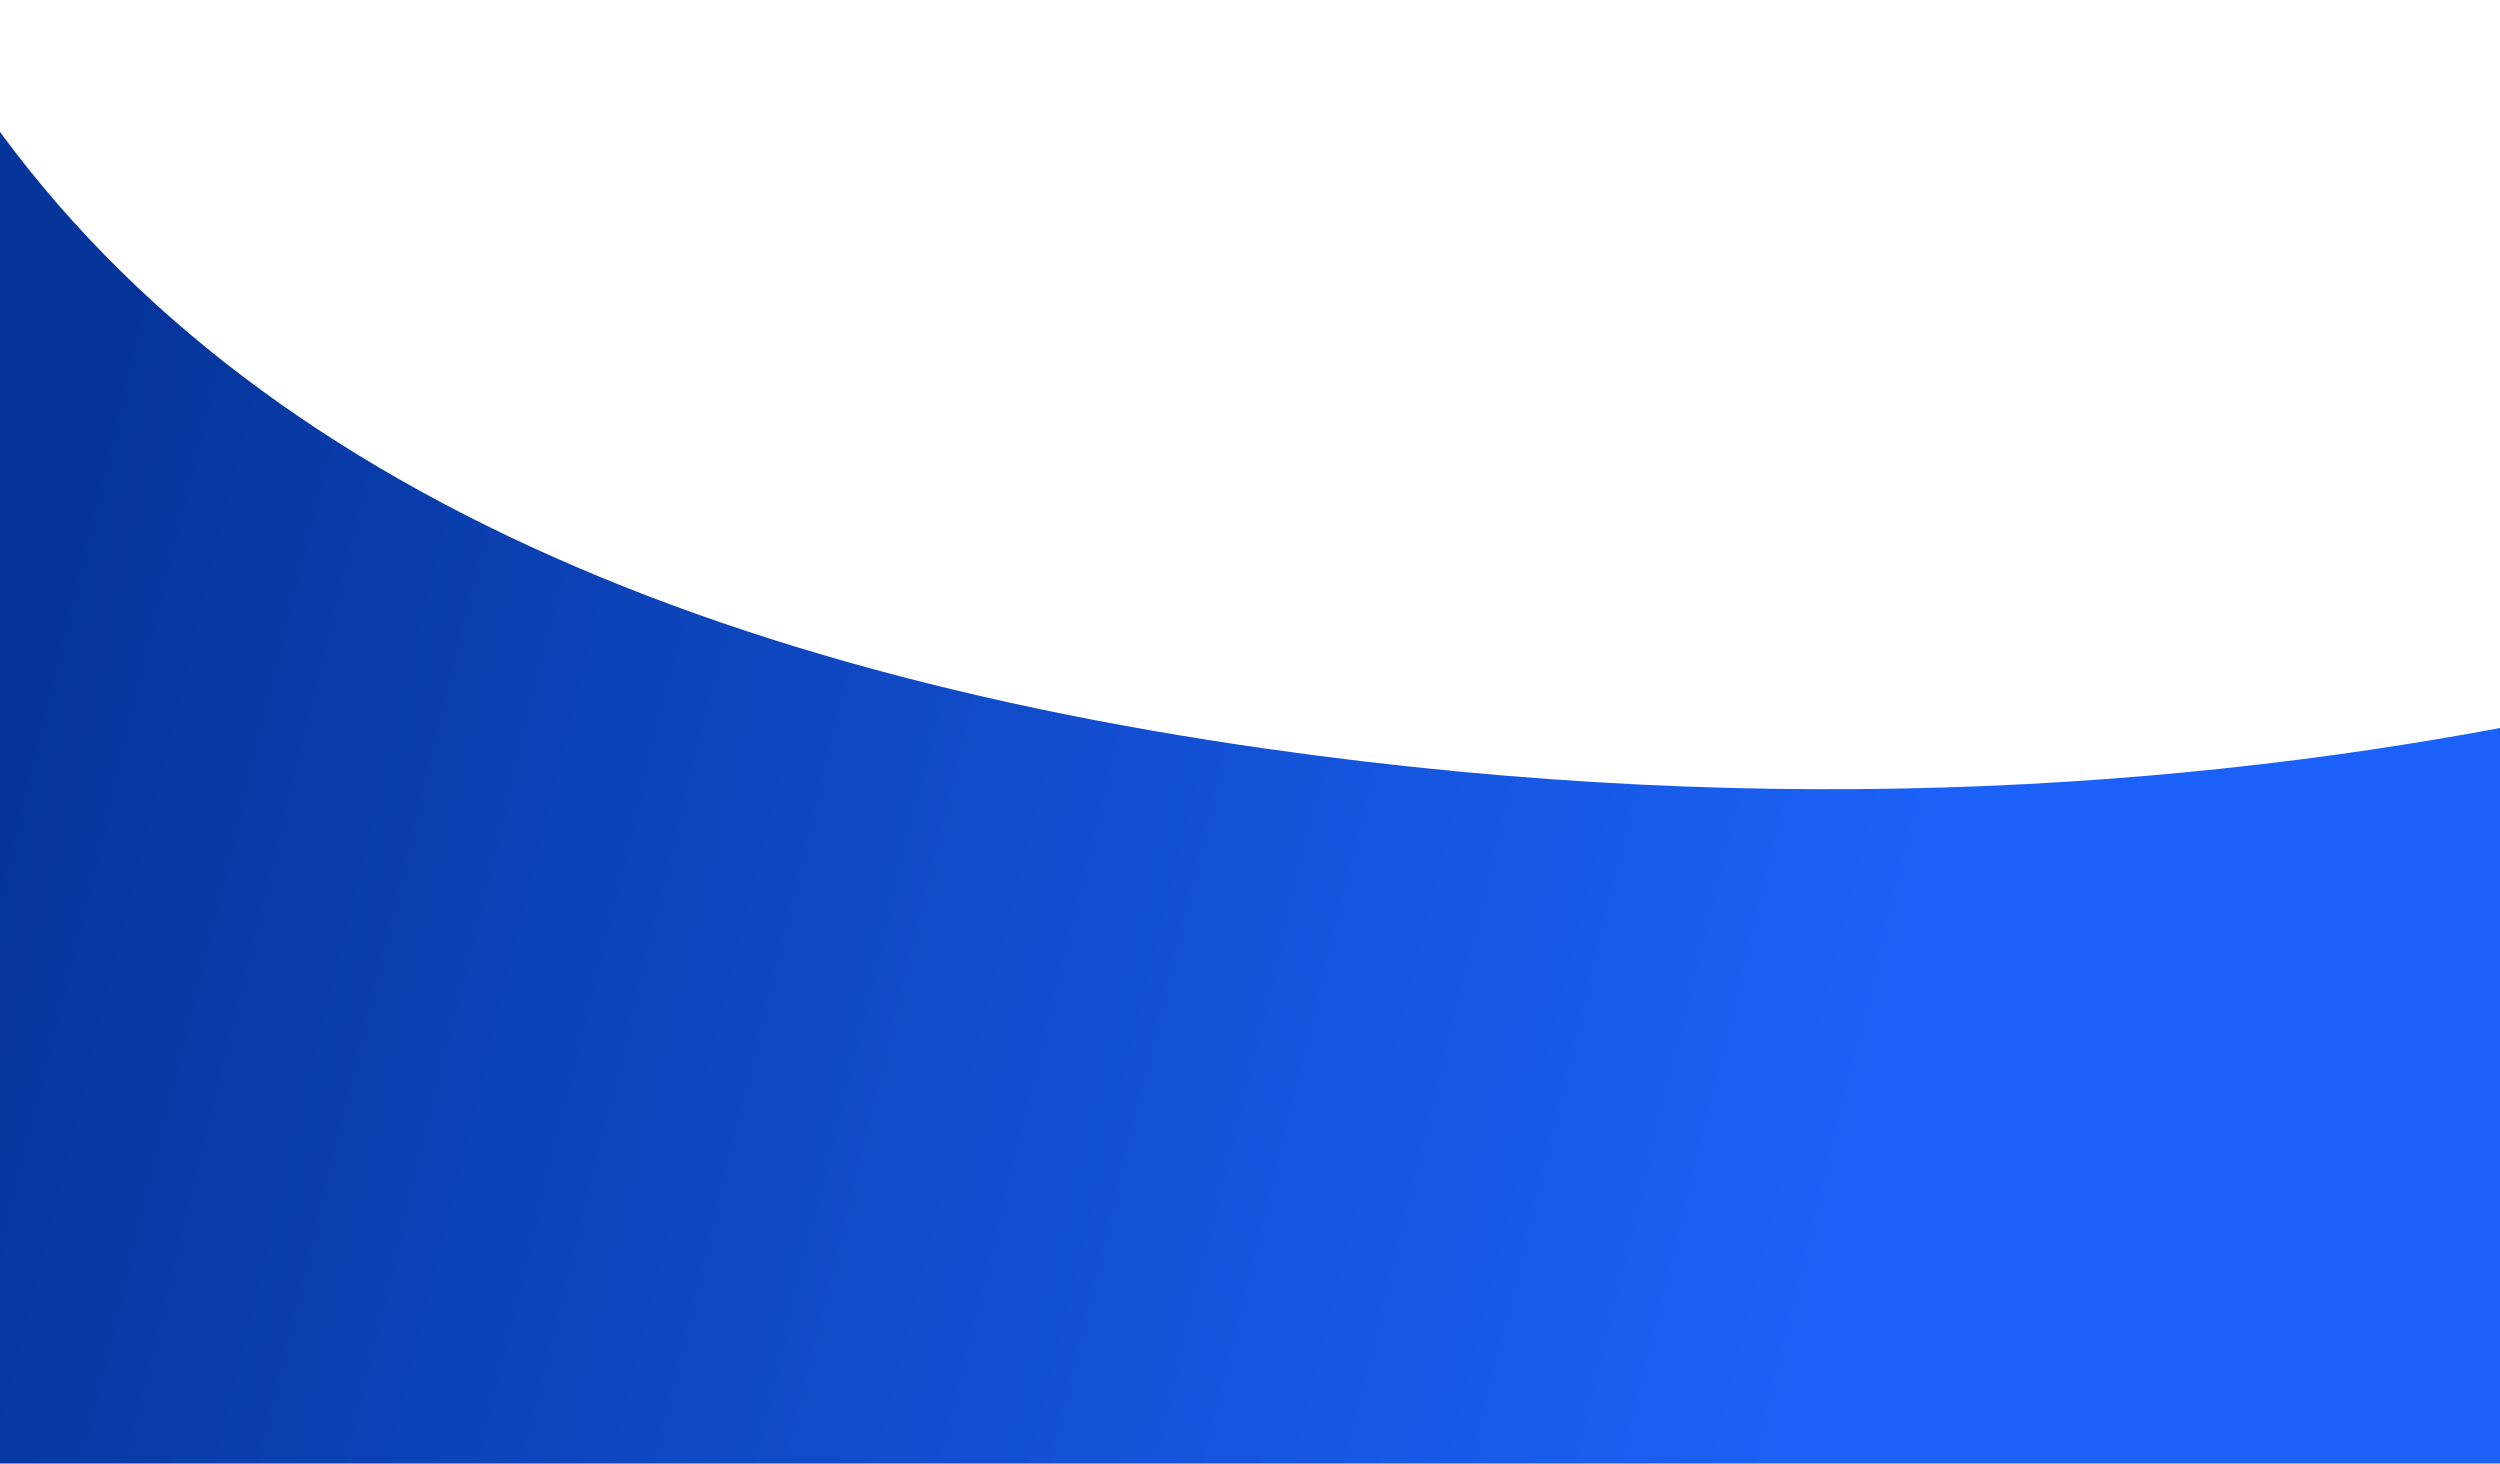
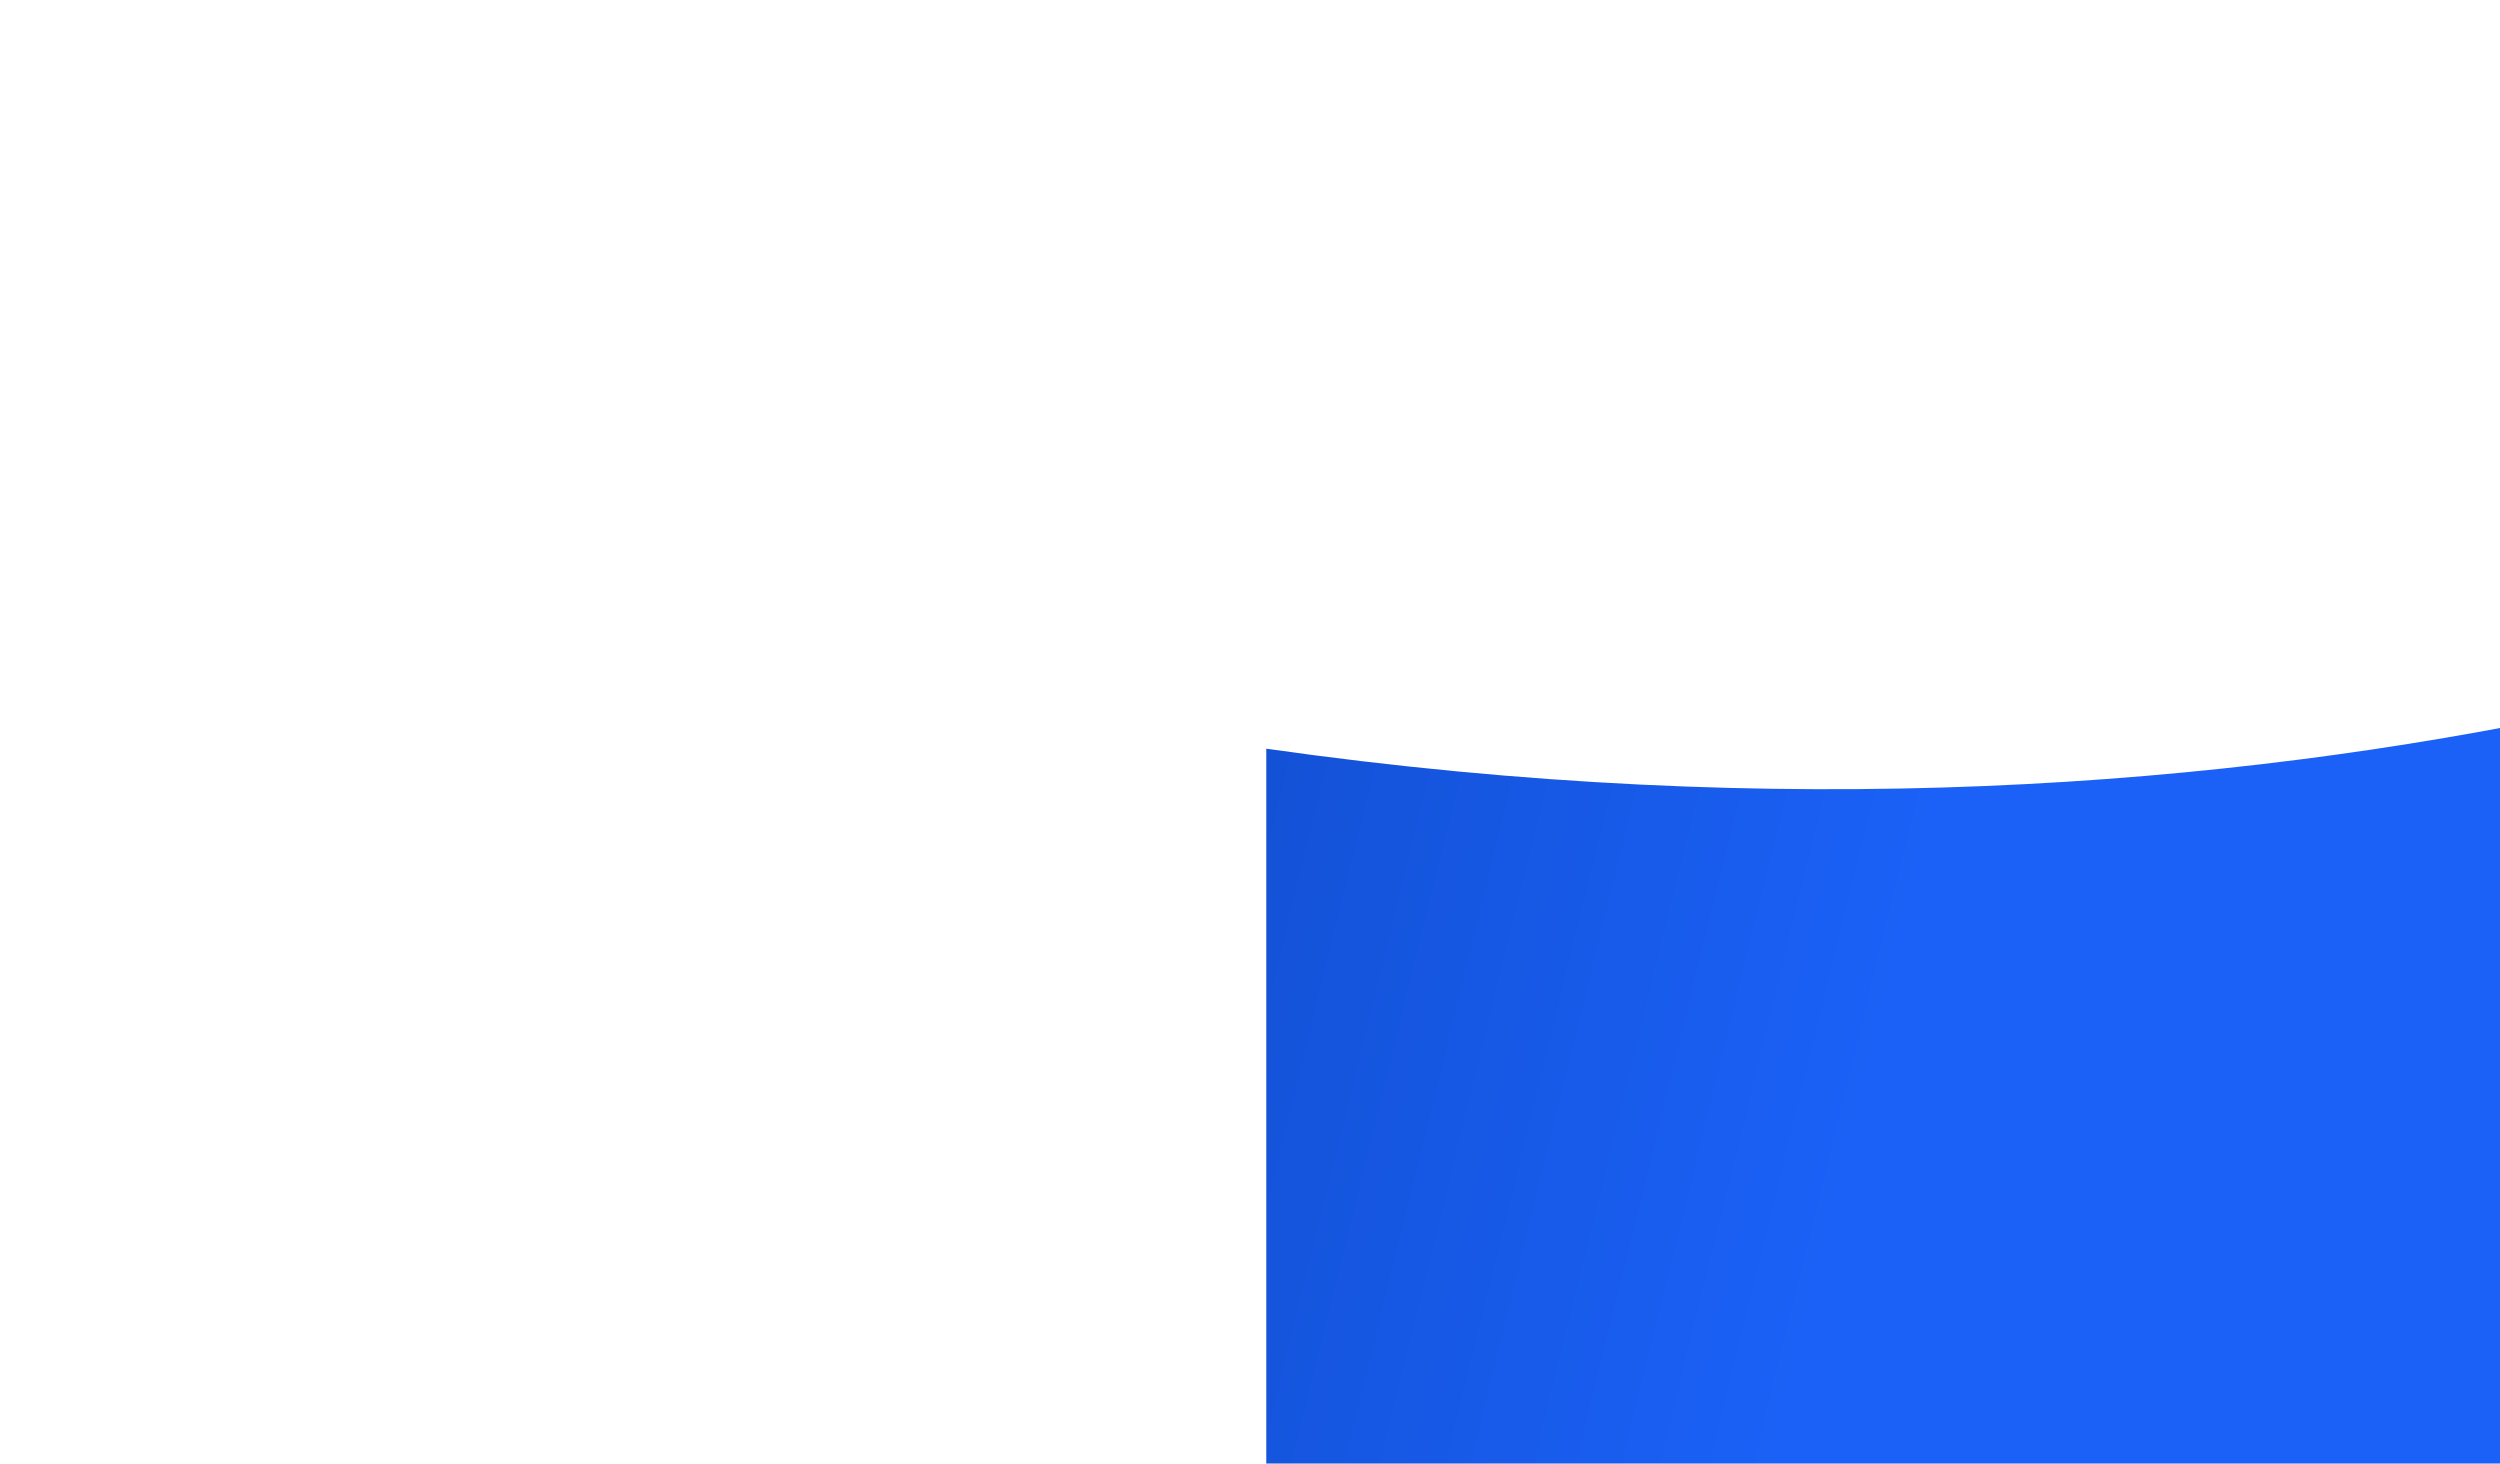
<svg xmlns="http://www.w3.org/2000/svg" width="1920" height="1124" viewBox="0 0 1920 1124" fill="none">
-   <path d="M972.5 575C488 505.96 115 332.5 -64 0V1124H1983.5V546.5C1709.5 604.5 1369 631.5 972.5 575Z" fill="url(#paint0_linear_546_7412)" />
+   <path d="M972.5 575V1124H1983.5V546.5C1709.5 604.5 1369 631.5 972.5 575Z" fill="url(#paint0_linear_546_7412)" />
  <defs>
    <linearGradient id="paint0_linear_546_7412" x1="152.562" y1="0.001" x2="1555.25" y2="344.288" gradientUnits="userSpaceOnUse">
      <stop stop-color="#05359B" />
      <stop offset="1" stop-color="#1B61F7" />
    </linearGradient>
  </defs>
</svg>